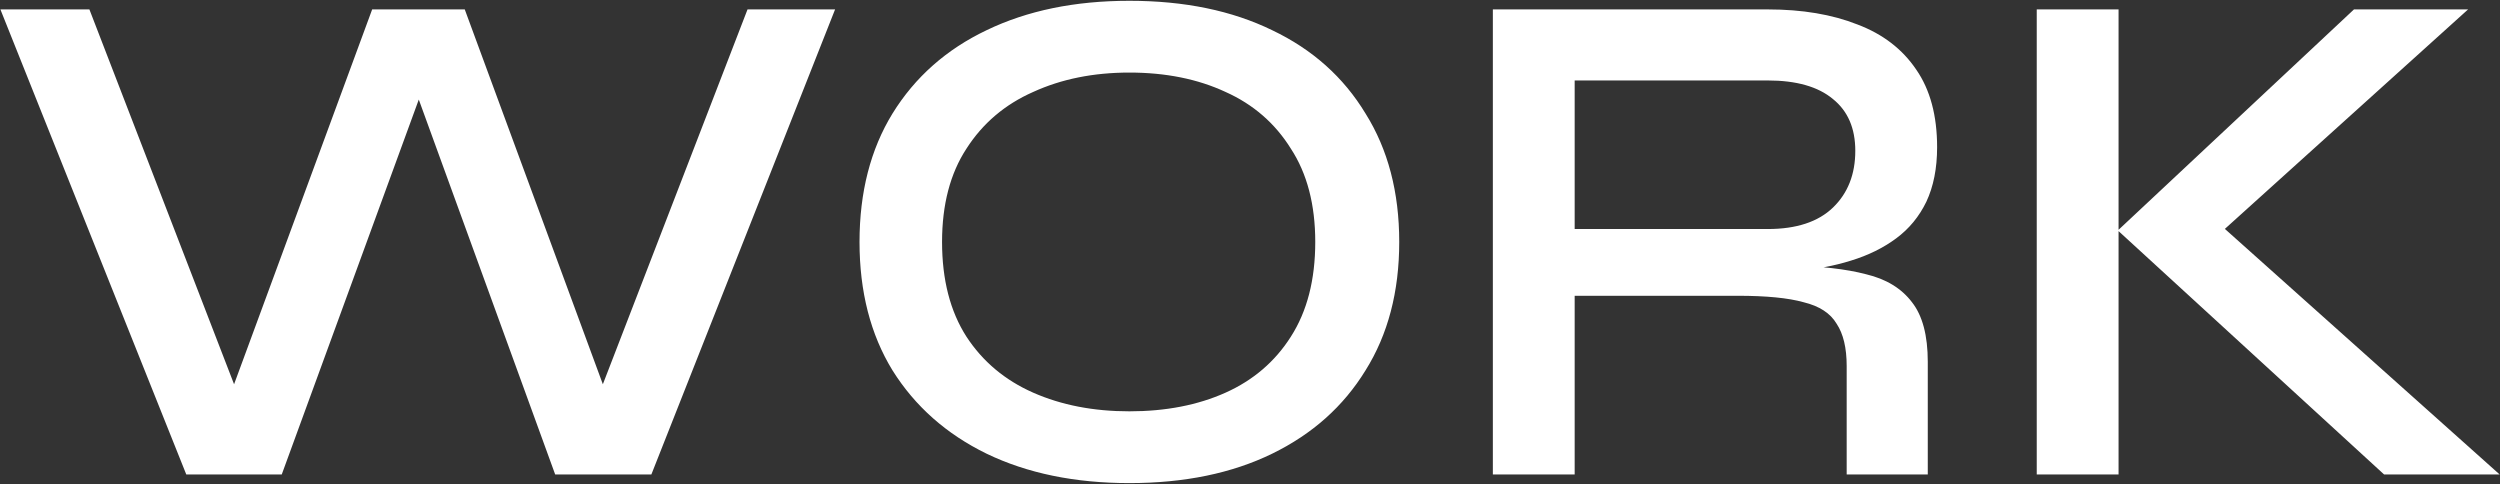
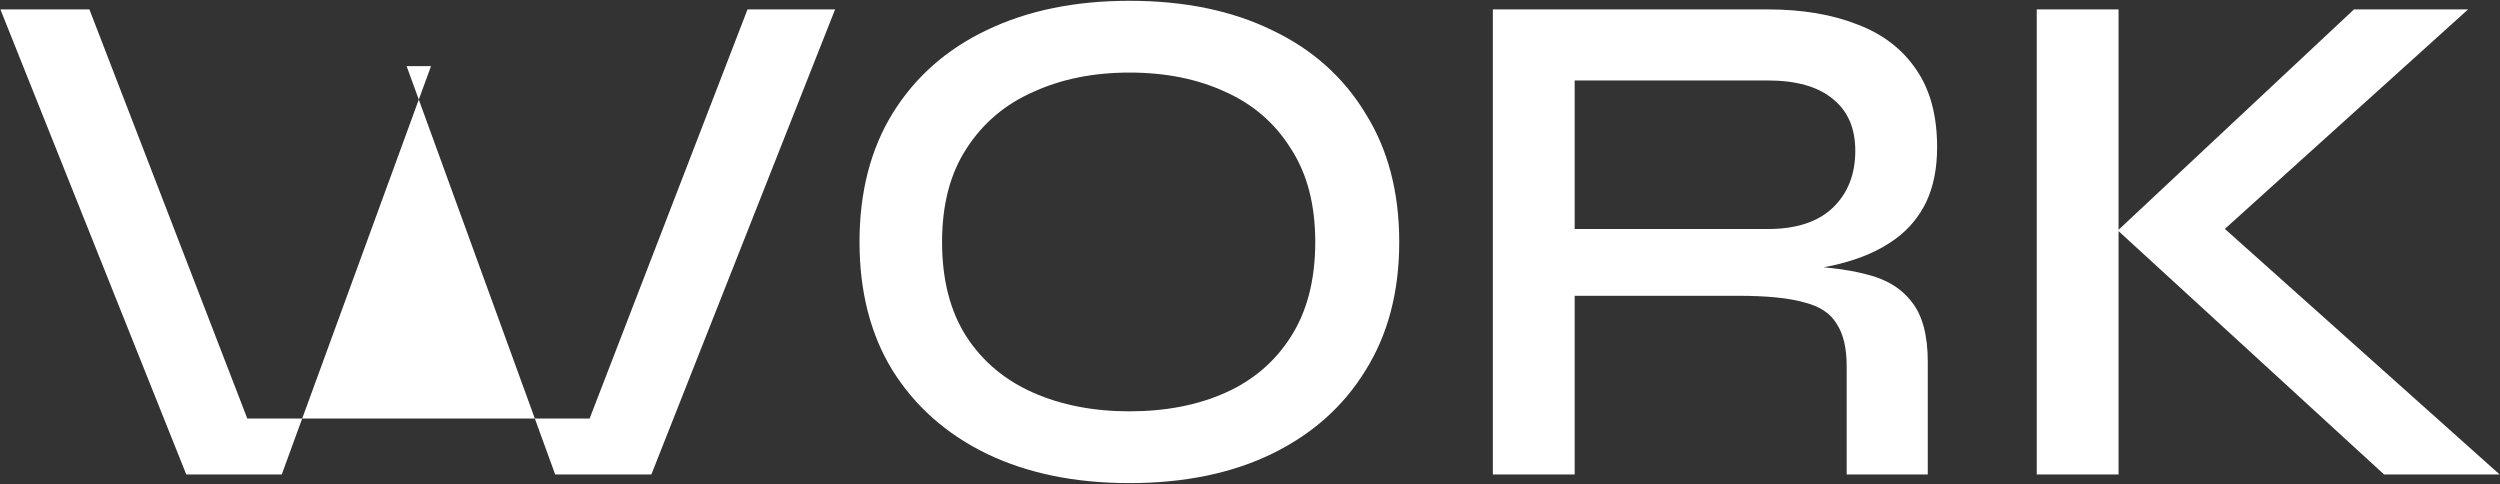
<svg xmlns="http://www.w3.org/2000/svg" width="1254" height="243" viewBox="0 0 1254 243" fill="none">
  <rect x="0" y="0" width="1254" height="243" fill="#333333" stroke="none" />
-   <path d="M93.44 238L0.2 4.72H44.84L124.04 209.92H111.08L186.68 4.72H233.12L308.72 209.92H295.76L374.96 4.72H418.88L326.72 238H278.48L203.96 33.16H216.2L141.32 238H93.44ZM566.494 242.32C539.134 242.32 515.254 237.4 494.854 227.56C474.694 217.72 458.974 203.8 447.694 185.8C436.654 167.8 431.134 146.32 431.134 121.36C431.134 96.4 436.654 74.92 447.694 56.92C458.974 38.68 474.694 24.76 494.854 15.16C515.254 5.32 539.134 0.4 566.494 0.4C594.094 0.4 617.974 5.32 638.134 15.16C658.294 24.76 673.894 38.68 684.934 56.92C696.214 74.92 701.854 96.4 701.854 121.36C701.854 146.32 696.214 167.8 684.934 185.8C673.894 203.8 658.294 217.72 638.134 227.56C617.974 237.4 594.094 242.32 566.494 242.32ZM566.494 206.32C584.734 206.32 600.814 203.2 614.734 196.96C628.654 190.72 639.574 181.36 647.494 168.88C655.654 156.16 659.734 140.32 659.734 121.36C659.734 102.64 655.654 87.04 647.494 74.56C639.574 61.84 628.654 52.36 614.734 46.12C600.814 39.64 584.734 36.4 566.494 36.4C548.494 36.4 532.414 39.64 518.254 46.12C504.094 52.36 492.934 61.84 484.774 74.56C476.614 87.04 472.534 102.64 472.534 121.36C472.534 140.32 476.614 156.16 484.774 168.88C492.934 181.36 504.094 190.72 518.254 196.96C532.414 203.2 548.494 206.32 566.494 206.32ZM748.814 238V4.72H886.694C903.974 4.72 918.974 7.24 931.694 12.28C944.414 17.08 954.254 24.64 961.214 34.96C968.174 45.04 971.654 58 971.654 73.84C971.654 84.4 969.854 93.52 966.254 101.2C962.654 108.64 957.614 114.76 951.134 119.56C944.654 124.36 937.094 128.08 928.454 130.72C920.054 133.36 911.054 135.04 901.454 135.76L897.854 133.24C913.214 133.48 925.934 134.92 936.014 137.56C946.094 139.96 953.774 144.64 959.054 151.6C964.334 158.32 966.974 168.28 966.974 181.48V238H926.294V183.64C926.294 174.52 924.614 167.44 921.254 162.4C918.134 157.12 912.614 153.52 904.694 151.6C897.014 149.44 885.974 148.36 871.574 148.36H789.854V238H748.814ZM789.854 114.88H886.694C901.094 114.88 912.014 111.28 919.454 104.08C926.894 96.88 930.614 87.4 930.614 75.64C930.614 64.36 926.894 55.72 919.454 49.72C912.014 43.48 901.094 40.36 886.694 40.36H789.854V114.88ZM1105.15 124.6L1104.79 104.8L1253.83 238H1195.87L1062.31 115.6L1180.75 4.72H1237.99L1105.15 124.6ZM1021.63 4.72H1062.67V238H1021.63V4.72Z" fill="white" />
+   <path d="M93.44 238L0.2 4.72H44.84L124.04 209.92H111.08H233.12L308.72 209.92H295.76L374.96 4.72H418.88L326.72 238H278.48L203.96 33.16H216.2L141.32 238H93.44ZM566.494 242.32C539.134 242.32 515.254 237.4 494.854 227.56C474.694 217.72 458.974 203.8 447.694 185.8C436.654 167.8 431.134 146.32 431.134 121.36C431.134 96.4 436.654 74.92 447.694 56.92C458.974 38.68 474.694 24.76 494.854 15.16C515.254 5.32 539.134 0.4 566.494 0.4C594.094 0.4 617.974 5.32 638.134 15.16C658.294 24.76 673.894 38.68 684.934 56.92C696.214 74.92 701.854 96.4 701.854 121.36C701.854 146.32 696.214 167.8 684.934 185.8C673.894 203.8 658.294 217.72 638.134 227.56C617.974 237.4 594.094 242.32 566.494 242.32ZM566.494 206.32C584.734 206.32 600.814 203.2 614.734 196.96C628.654 190.72 639.574 181.36 647.494 168.88C655.654 156.16 659.734 140.32 659.734 121.36C659.734 102.64 655.654 87.04 647.494 74.56C639.574 61.84 628.654 52.36 614.734 46.12C600.814 39.64 584.734 36.4 566.494 36.4C548.494 36.4 532.414 39.64 518.254 46.12C504.094 52.36 492.934 61.84 484.774 74.56C476.614 87.04 472.534 102.64 472.534 121.36C472.534 140.32 476.614 156.16 484.774 168.88C492.934 181.36 504.094 190.72 518.254 196.96C532.414 203.2 548.494 206.32 566.494 206.32ZM748.814 238V4.72H886.694C903.974 4.72 918.974 7.24 931.694 12.28C944.414 17.08 954.254 24.64 961.214 34.96C968.174 45.04 971.654 58 971.654 73.84C971.654 84.4 969.854 93.52 966.254 101.2C962.654 108.64 957.614 114.76 951.134 119.56C944.654 124.36 937.094 128.08 928.454 130.72C920.054 133.36 911.054 135.04 901.454 135.76L897.854 133.24C913.214 133.48 925.934 134.92 936.014 137.56C946.094 139.96 953.774 144.64 959.054 151.6C964.334 158.32 966.974 168.28 966.974 181.48V238H926.294V183.64C926.294 174.52 924.614 167.44 921.254 162.4C918.134 157.12 912.614 153.52 904.694 151.6C897.014 149.44 885.974 148.36 871.574 148.36H789.854V238H748.814ZM789.854 114.88H886.694C901.094 114.88 912.014 111.28 919.454 104.08C926.894 96.88 930.614 87.4 930.614 75.64C930.614 64.36 926.894 55.72 919.454 49.72C912.014 43.48 901.094 40.36 886.694 40.36H789.854V114.88ZM1105.15 124.6L1104.79 104.8L1253.83 238H1195.87L1062.31 115.6L1180.75 4.72H1237.99L1105.15 124.6ZM1021.63 4.72H1062.67V238H1021.63V4.72Z" fill="white" />
</svg>